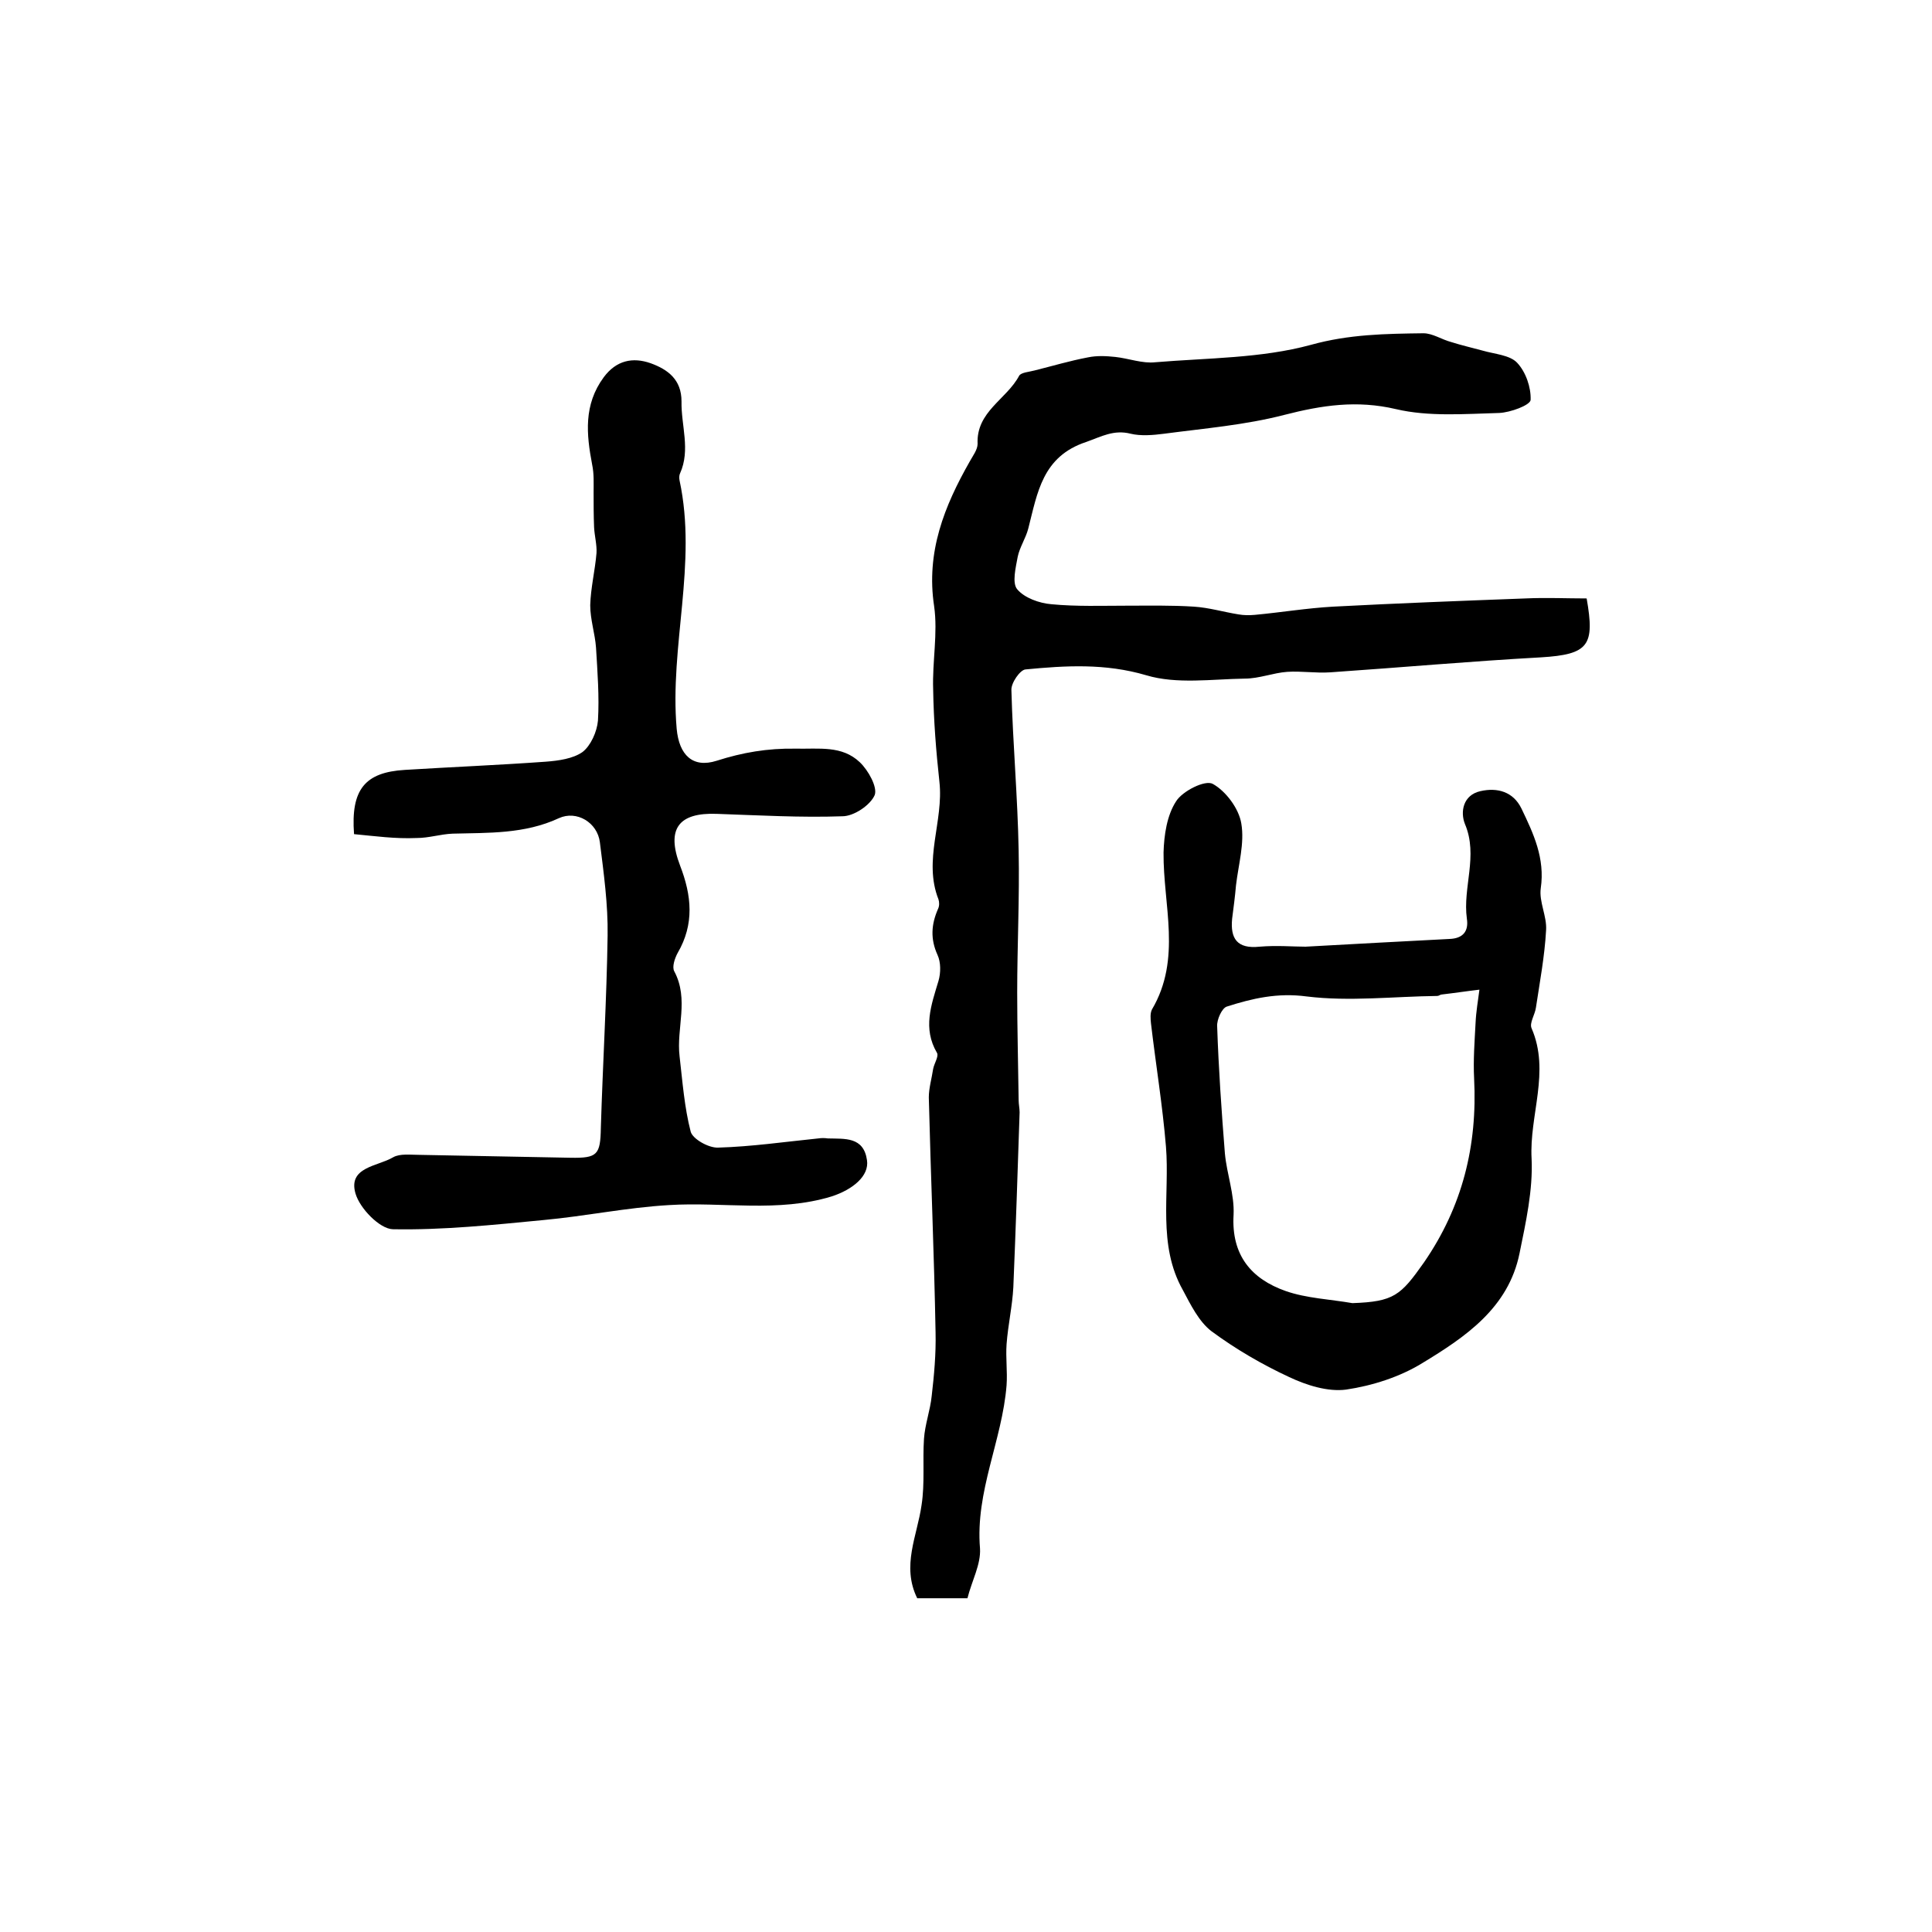
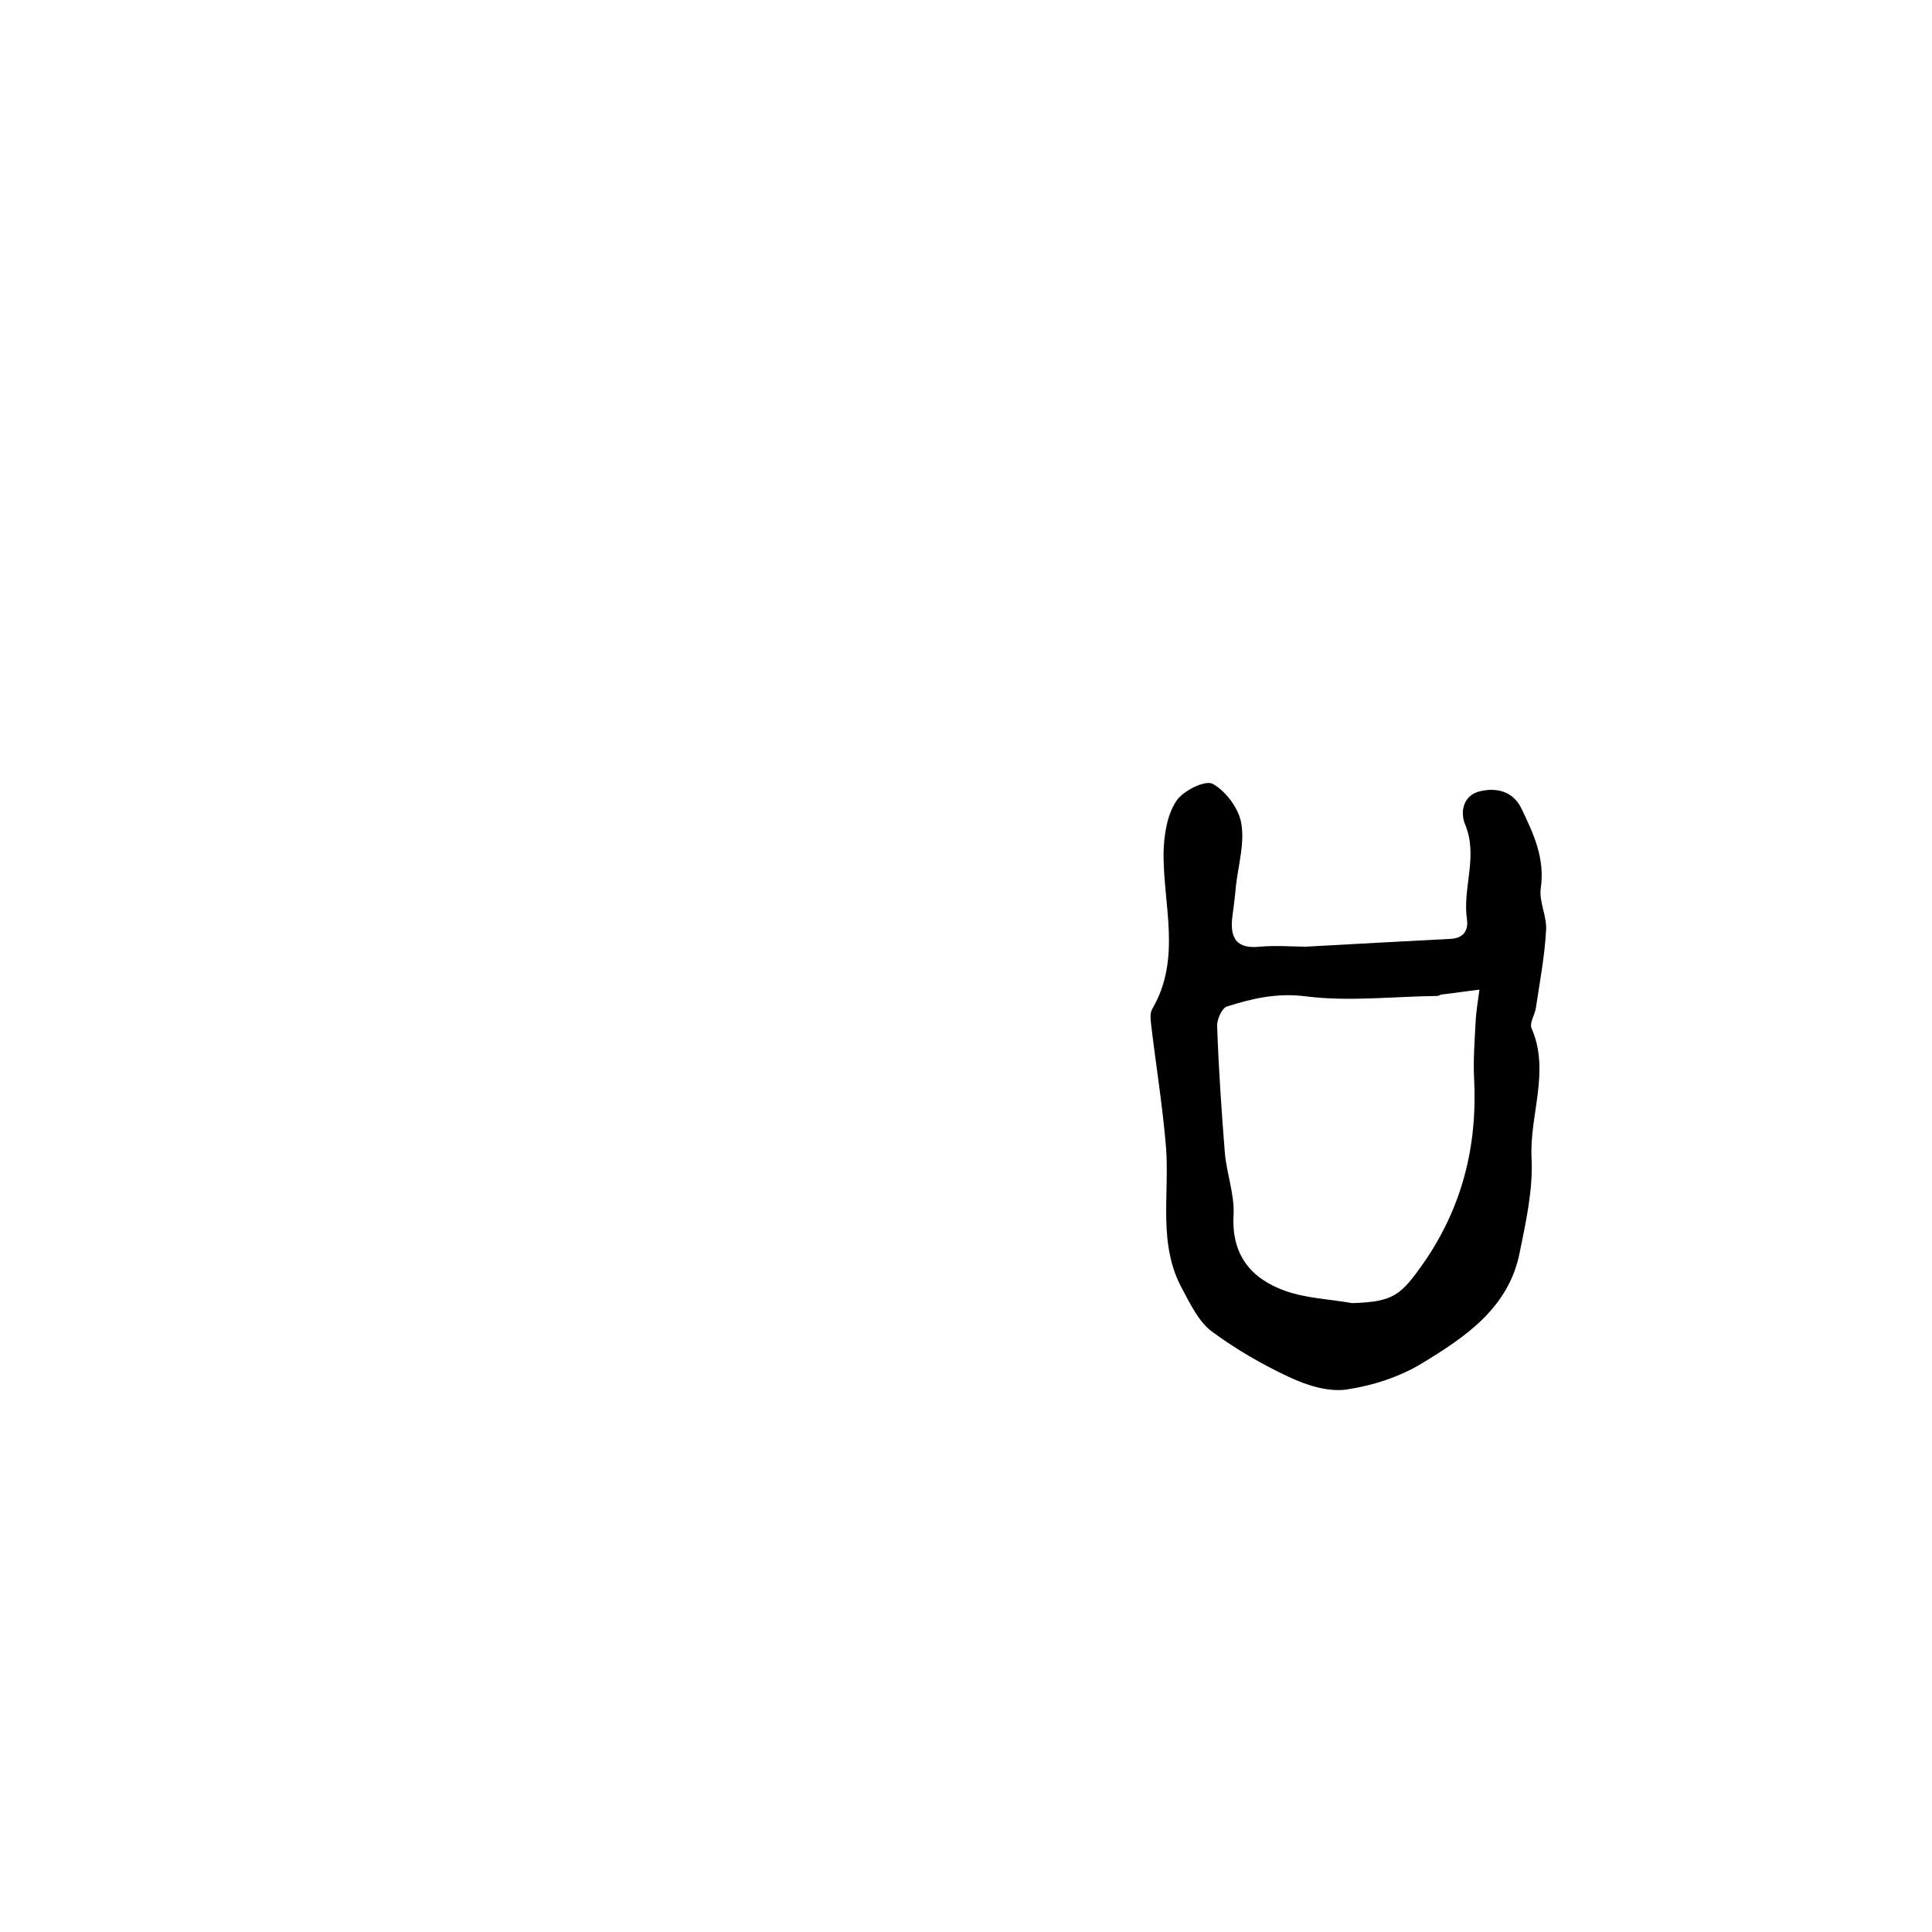
<svg xmlns="http://www.w3.org/2000/svg" version="1.1" id="图层_1" x="0px" y="0px" viewBox="0 0 400 400" style="enable-background:new 0 0 400 400;" xml:space="preserve">
  <style type="text/css">
	.st0{fill:#FFFFFF;}
</style>
  <g>
-     <path d="M200.3,330.9c-4,0-7.1,0-10.4,0c-3.3-6.7,0-12.9,0.9-19.3c0.7-4.5,0.2-9.2,0.5-13.7c0.2-3,1.3-5.9,1.6-8.9   c0.5-4.3,0.9-8.7,0.8-13.1c-0.3-16.3-1-32.5-1.4-48.7c0-1.9,0.6-3.9,0.9-5.9c0.2-1.1,1.2-2.6,0.8-3.3c-3-5.1-1.2-9.9,0.3-14.9   c0.5-1.7,0.5-3.9-0.2-5.4c-1.5-3.3-1.3-6.3,0.1-9.5c0.3-0.6,0.3-1.4,0.1-2c-3.2-8.1,1.1-16.2,0.2-24.3c-0.7-6.4-1.2-12.8-1.3-19.2   c-0.2-5.7,1-11.6,0.2-17.2c-1.7-11.2,2.1-20.7,7.4-30c0.6-1.1,1.6-2.4,1.6-3.6c-0.3-6.7,6-9.2,8.6-14.1c0.4-0.7,2.1-0.8,3.2-1.1   c3.6-0.9,7.3-2,11-2.7c1.9-0.4,3.8-0.3,5.7-0.1c2.8,0.3,5.6,1.4,8.3,1.1c10.8-0.9,21.9-0.8,32.2-3.6c7.9-2.2,15.5-2.3,23.3-2.4   c1.9,0,3.8,1.3,5.7,1.8c2.2,0.7,4.4,1.2,6.6,1.8c2.4,0.7,5.6,0.9,7.1,2.5c1.8,1.9,2.9,5.1,2.8,7.7c-0.1,1.1-4.2,2.6-6.5,2.7   c-7.2,0.2-14.6,0.8-21.4-0.8c-8.1-1.9-15.3-0.8-23.1,1.2c-8.1,2.1-16.6,2.8-24.9,3.9c-2.3,0.3-4.8,0.5-6.9,0   c-3.5-0.9-6.1,0.6-9.2,1.7c-9.1,3-10.1,10.5-12,17.9c-0.5,2-1.8,3.9-2.2,5.9c-0.4,2.2-1.2,5.4-0.1,6.7c1.5,1.8,4.6,2.9,7.1,3.1   c5.2,0.5,10.5,0.3,15.7,0.3c4.6,0,9.2-0.1,13.8,0.2c3.1,0.2,6.1,1.1,9.2,1.6c1.1,0.2,2.3,0.2,3.4,0.1c5.4-0.5,10.8-1.4,16.2-1.7   c13.3-0.7,26.5-1.2,39.8-1.7c4.3-0.2,8.6,0,12.7,0c1.7,9.7,0.5,11.6-9.5,12.2c-14.5,0.8-29,2.1-43.6,3.1c-3,0.2-6-0.3-8.9-0.1   c-2.9,0.2-5.8,1.4-8.8,1.4c-6.8,0.1-14.1,1.2-20.4-0.7c-8.5-2.5-16.7-2-25-1.2c-1.1,0.1-3,2.8-2.9,4.3c0.3,11.1,1.3,22.2,1.5,33.2   c0.2,9.8-0.3,19.6-0.3,29.4c0,7.4,0.2,14.8,0.3,22.3c0,0.8,0.2,1.7,0.2,2.5c-0.4,12.1-0.8,24.2-1.3,36.2c-0.2,3.9-1.1,7.8-1.4,11.8   c-0.2,2.8,0.2,5.7,0,8.5c-0.9,11.4-6.5,22-5.5,33.8C203.1,323.9,201.2,327.3,200.3,330.9z" />
-     <path d="M73.3,172.7c-0.7-9.3,2.3-12.8,10.5-13.3c9.7-0.6,19.5-1,29.2-1.7c2.6-0.2,5.6-0.6,7.6-2c1.7-1.3,3-4.2,3.2-6.5   c0.3-5-0.1-10.1-0.4-15.1c-0.2-2.9-1.2-5.8-1.2-8.8c0.1-3.6,1-7.2,1.3-10.8c0.1-1.7-0.4-3.5-0.5-5.3c-0.1-2.4-0.1-4.8-0.1-7.3   c0-1.9,0.1-3.8-0.3-5.7c-1.2-6.3-1.8-12.4,2.4-18.1c2.6-3.5,6-4.2,9.7-2.9c3.6,1.3,6.4,3.4,6.4,7.9c-0.1,5,1.9,10-0.3,14.9   c-0.2,0.4-0.2,1-0.1,1.5c3.7,17.2-2.1,34.3-0.6,51.4c0.5,5.4,3.3,8.2,8.3,6.6c5.3-1.7,10.5-2.6,16.3-2.5c4.9,0.1,9.6-0.7,13.3,2.8   c1.8,1.7,3.7,5.2,3.1,6.8c-0.9,2.1-4.3,4.4-6.7,4.4c-8.6,0.3-17.3-0.2-26-0.5c-7.9-0.3-10.5,3.1-7.6,10.7c2.4,6.2,3,12.1-0.5,18.1   c-0.6,1.1-1.2,2.9-0.7,3.8c3.1,5.8,0.4,11.8,1.1,17.6c0.6,5.2,1,10.6,2.3,15.6c0.4,1.5,3.7,3.4,5.7,3.3c6.9-0.2,13.8-1.2,20.7-1.9   c0.7-0.1,1.3-0.1,2,0c3.5,0.1,7.4-0.4,8.1,4.5c0.5,3.3-3,6.1-7.3,7.5c-11.1,3.4-22.5,1.1-33.7,1.8c-8.7,0.5-17.3,2.3-26,3.1   c-10.4,1-20.8,2.1-31.2,1.9c-2.7-0.1-6.8-4.3-7.7-7.4c-1.6-5.5,4.6-5.6,7.8-7.5c1.4-0.8,3.6-0.5,5.4-0.5   c10.4,0.2,20.9,0.4,31.3,0.6c5.6,0.1,6.2-0.6,6.3-6.2c0.4-13.3,1.2-26.5,1.4-39.8c0.1-6.4-0.8-12.9-1.6-19.3   c-0.5-4.1-4.8-6.7-8.5-5c-7.1,3.3-14.6,3-22,3.2c-2.5,0.1-4.9,0.9-7.4,0.9C81.8,173.7,77.6,173.1,73.3,172.7z" />
    <path d="M270.3,196c10.7-0.6,20.2-1.1,29.8-1.6c2.8-0.1,4-1.6,3.6-4.2c-0.9-6.5,2.4-13-0.4-19.6c-1-2.5-0.4-6,3.2-6.8   c3.5-0.8,6.8,0.1,8.5,3.6c2.5,5.2,4.9,10.3,4,16.5c-0.4,2.8,1.3,5.8,1.1,8.7c-0.3,5.4-1.3,10.7-2.1,16c-0.2,1.5-1.4,3.2-0.9,4.3   c3.9,9-0.5,18,0,27c0.3,6.5-1.2,13.2-2.5,19.6c-2.3,11.3-11.2,17.3-20.1,22.7c-4.7,2.9-10.4,4.7-15.8,5.5   c-3.8,0.5-8.2-0.9-11.8-2.6c-5.6-2.6-11.1-5.8-16.1-9.5c-2.6-2-4.3-5.5-5.9-8.5c-5.3-9.4-2.7-19.8-3.5-29.7   c-0.7-8.5-2.1-17-3.1-25.5c-0.1-1-0.2-2.1,0.2-2.9c6.2-10.5,2.3-21.6,2.4-32.5c0.1-3.6,0.7-7.7,2.6-10.6c1.3-2.1,6-4.5,7.6-3.6   c2.7,1.5,5.4,5.1,5.9,8.2c0.7,4.1-0.6,8.5-1.1,12.8c-0.2,2.3-0.5,4.6-0.8,6.9c-0.4,4.1,1,6.3,5.7,5.8   C264.3,195.7,267.8,196,270.3,196z M280,269.8c8.6-0.3,10-1.6,14.8-8.4c8-11.6,11.1-24.2,10.4-38.1c-0.2-3.8,0.1-7.7,0.3-11.5   c0.1-2.3,0.5-4.6,0.8-6.9c-2.6,0.3-5.2,0.7-7.8,1c-0.3,0-0.6,0.3-0.9,0.3c-9,0.1-18.2,1.2-27.1,0.1c-6-0.8-11.2,0.4-16.5,2.1   c-1,0.3-2.1,2.7-2,4.1c0.3,8.8,0.9,17.5,1.6,26.3c0.4,4.3,2,8.5,1.8,12.7c-0.5,8.4,3.7,13.3,10.8,15.8   C270.5,268.8,275.4,269,280,269.8z" />
  </g>
</svg>